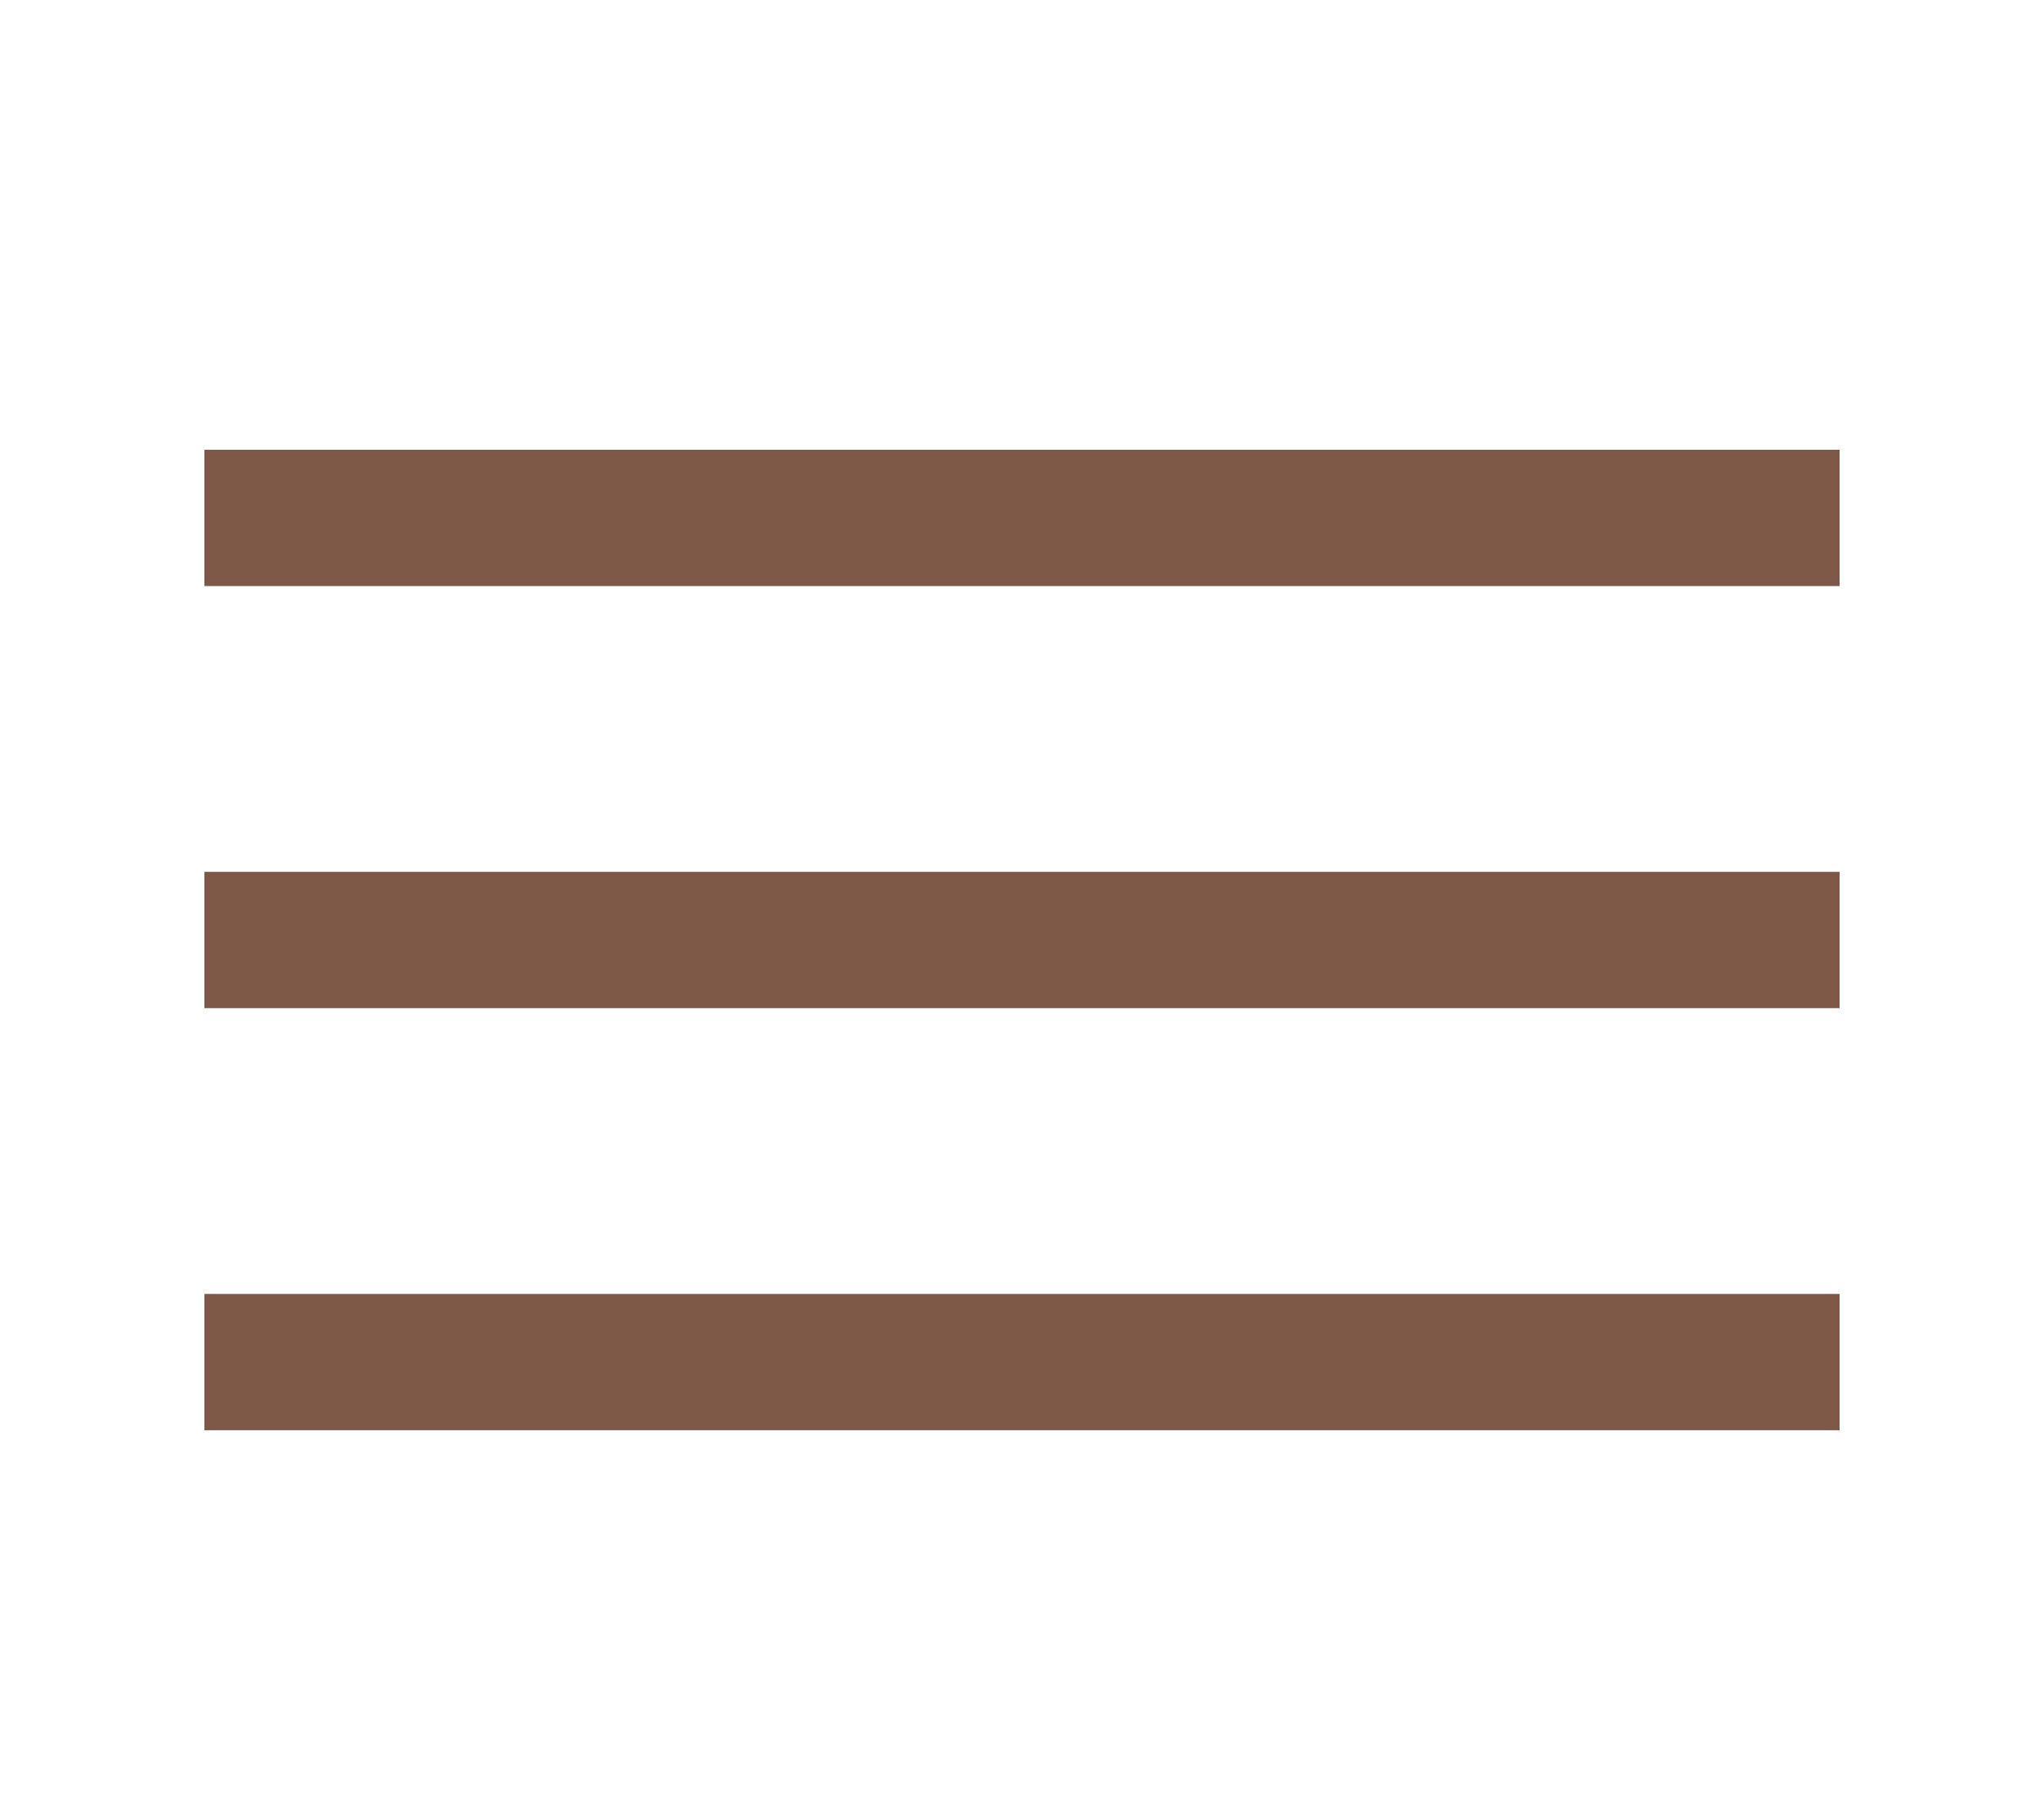
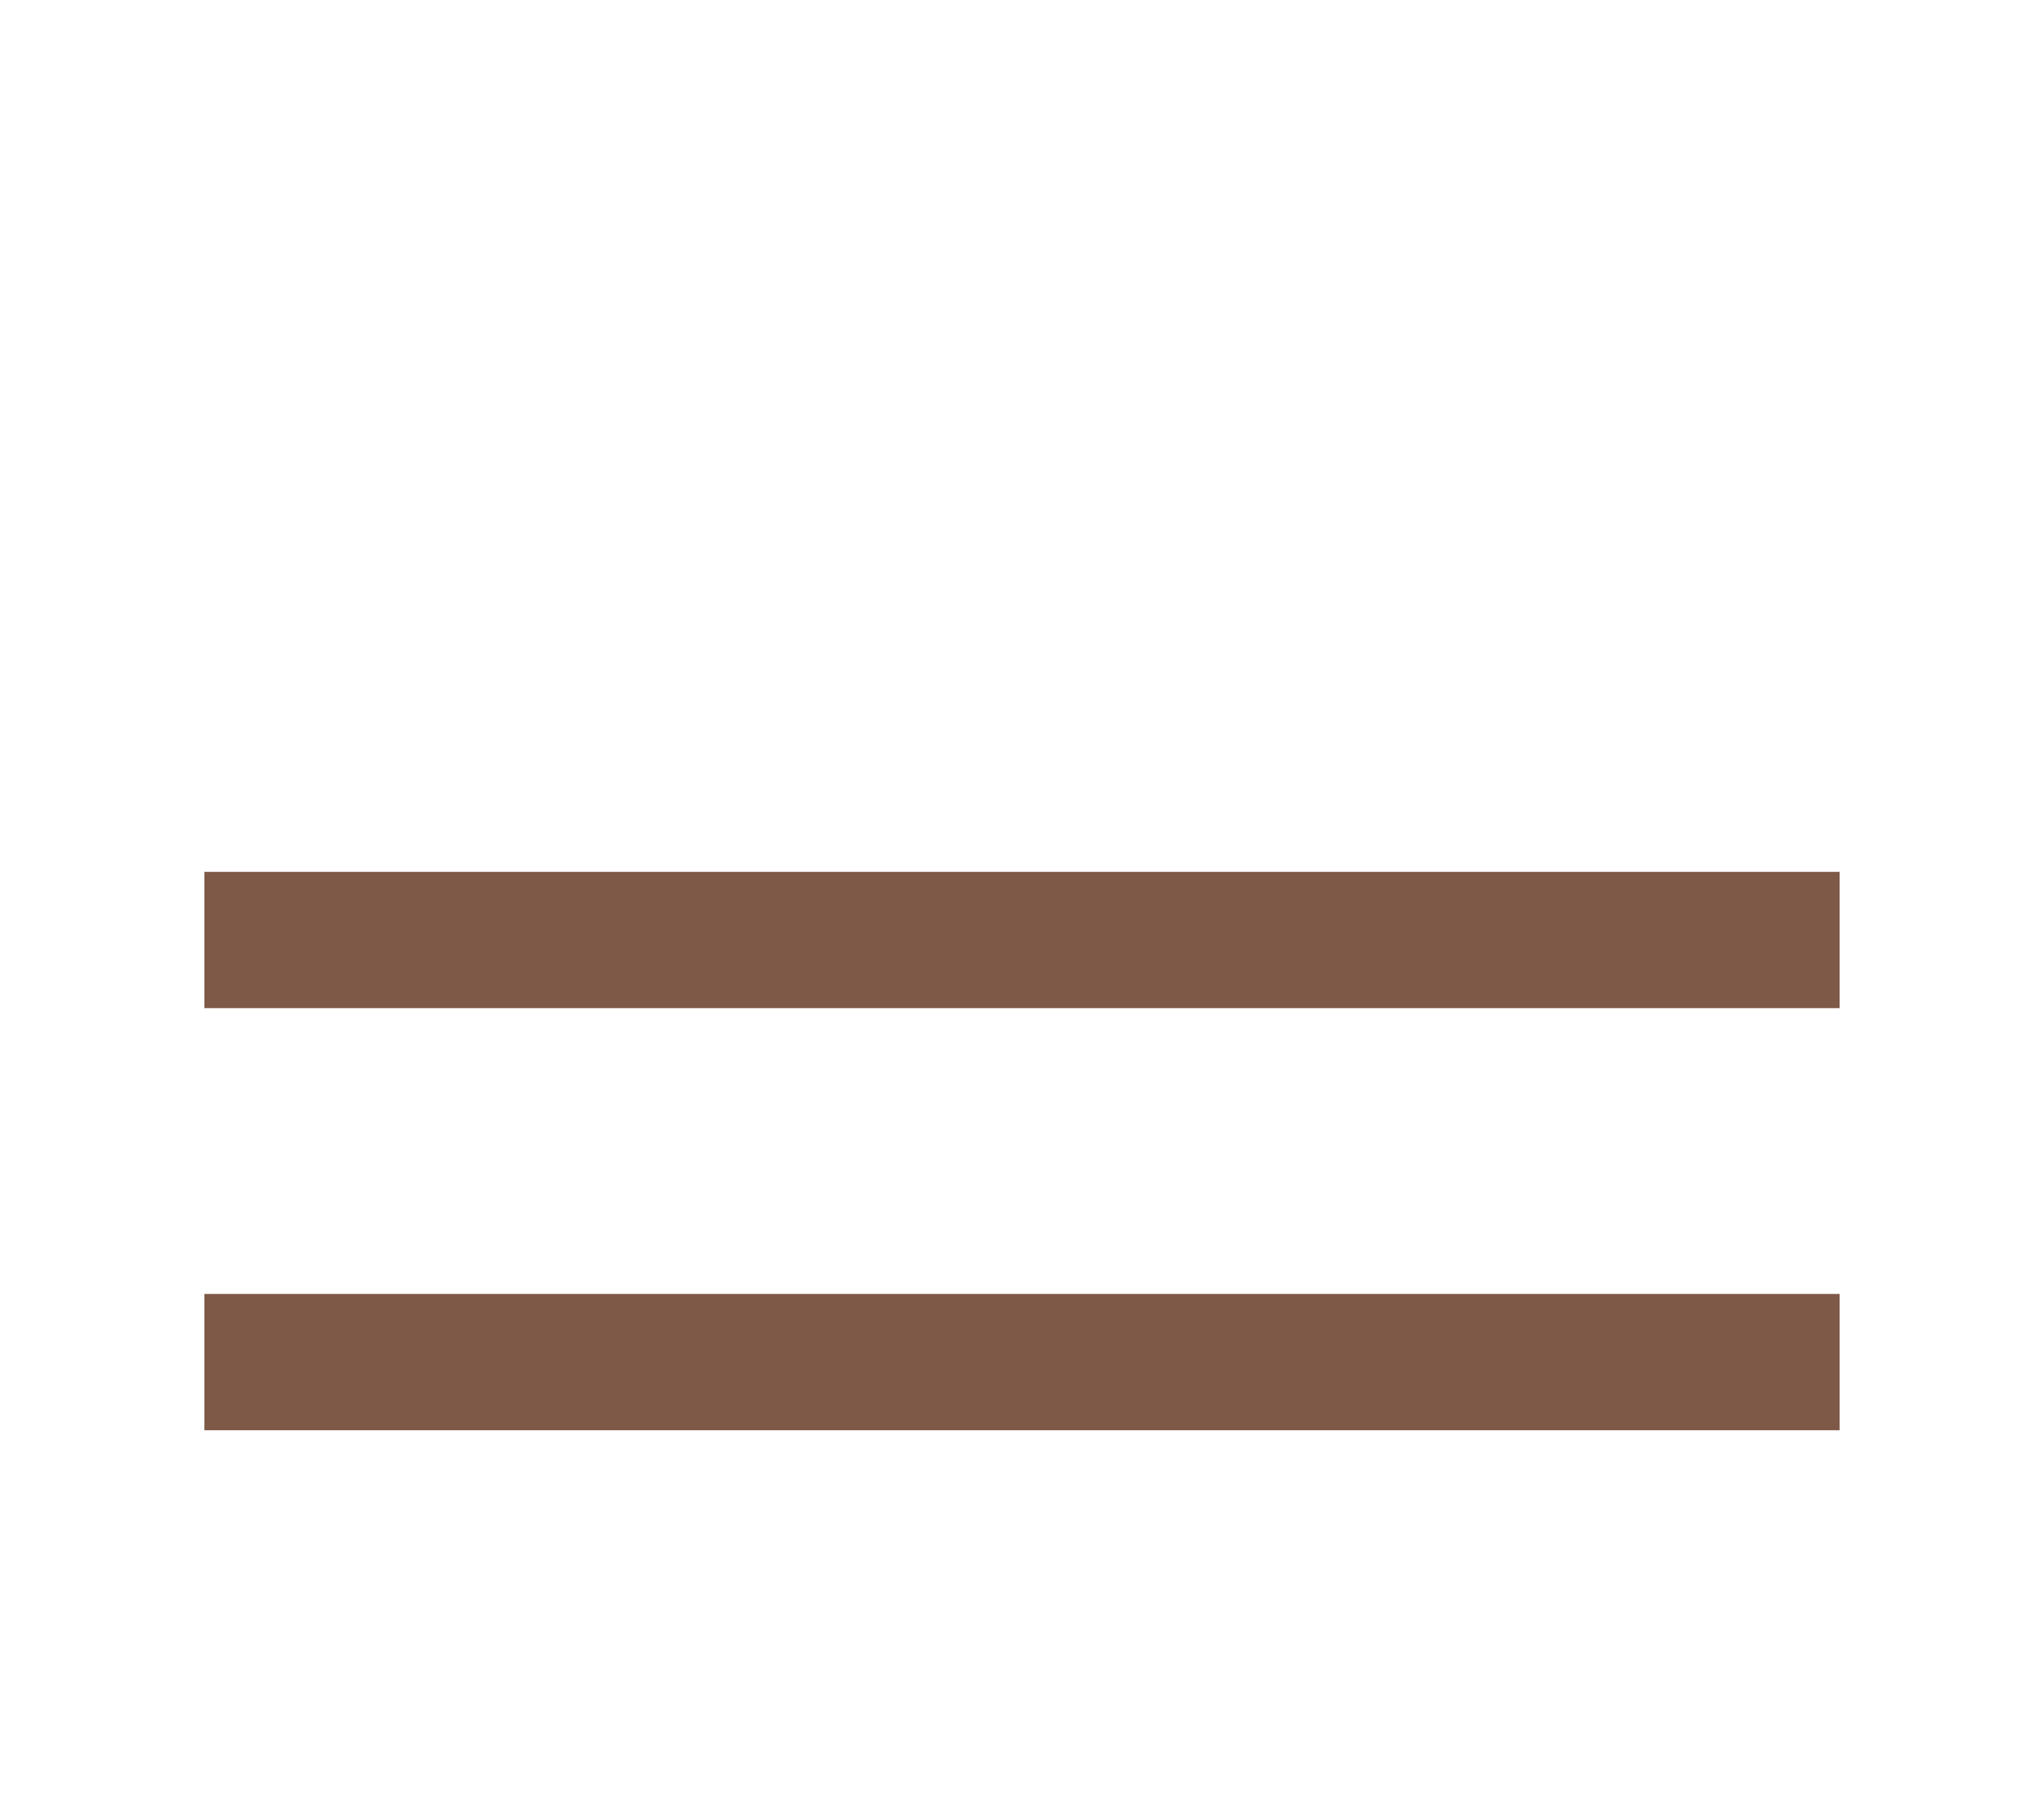
<svg xmlns="http://www.w3.org/2000/svg" width="150" height="133" viewBox="0 0 150 133" fill="none">
-   <line x1="15" y1="38" x2="135" y2="38" stroke="#7F5948" stroke-width="10" />
  <line x1="15" y1="68.968" x2="135" y2="68.968" stroke="#7F5948" stroke-width="10" />
  <line x1="15" y1="99.936" x2="135" y2="99.936" stroke="#7F5948" stroke-width="10" />
</svg>